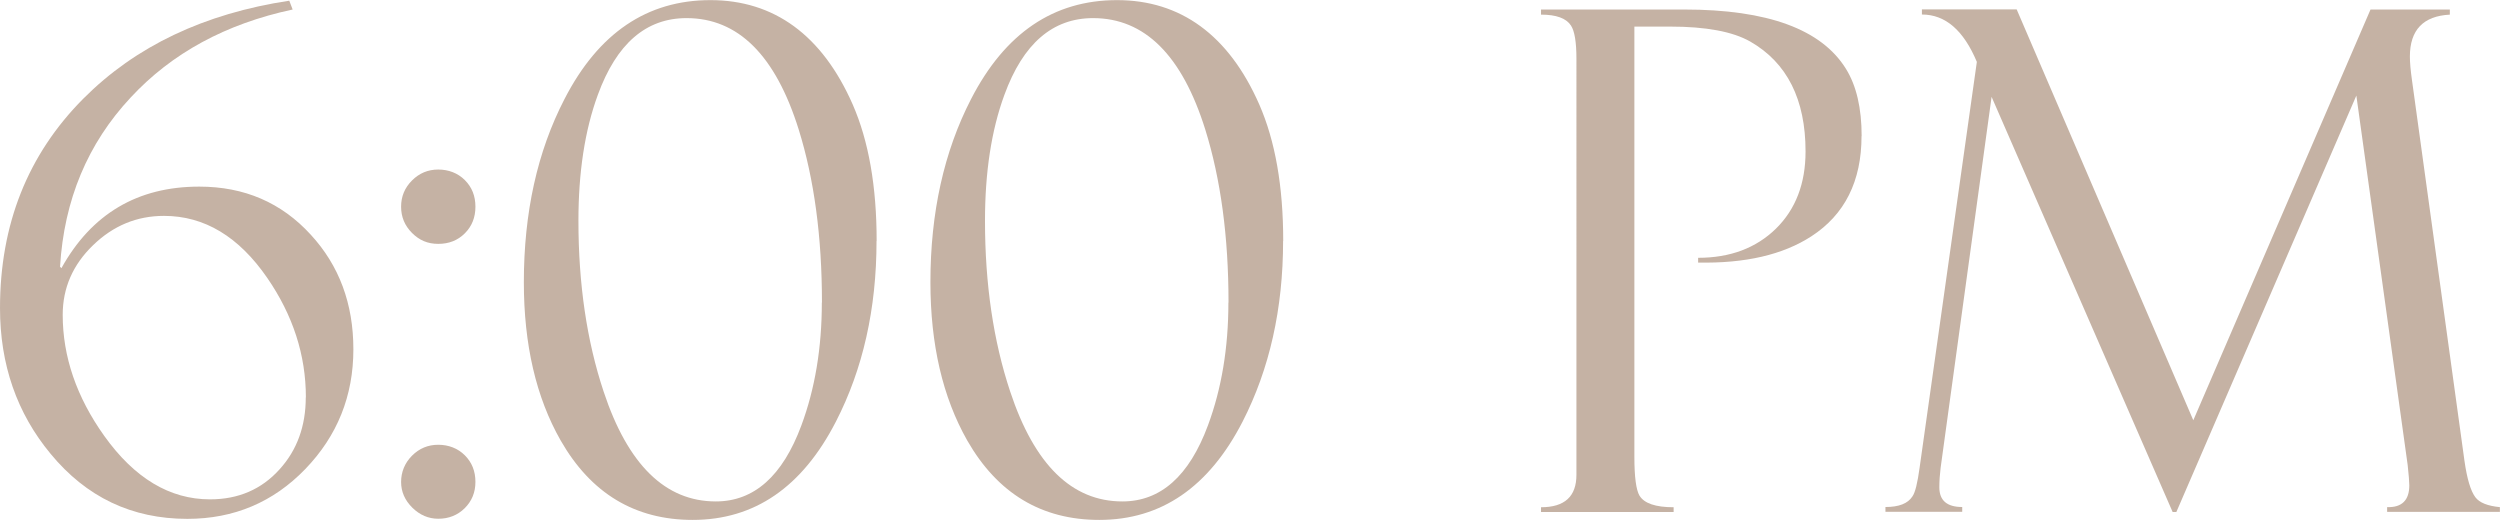
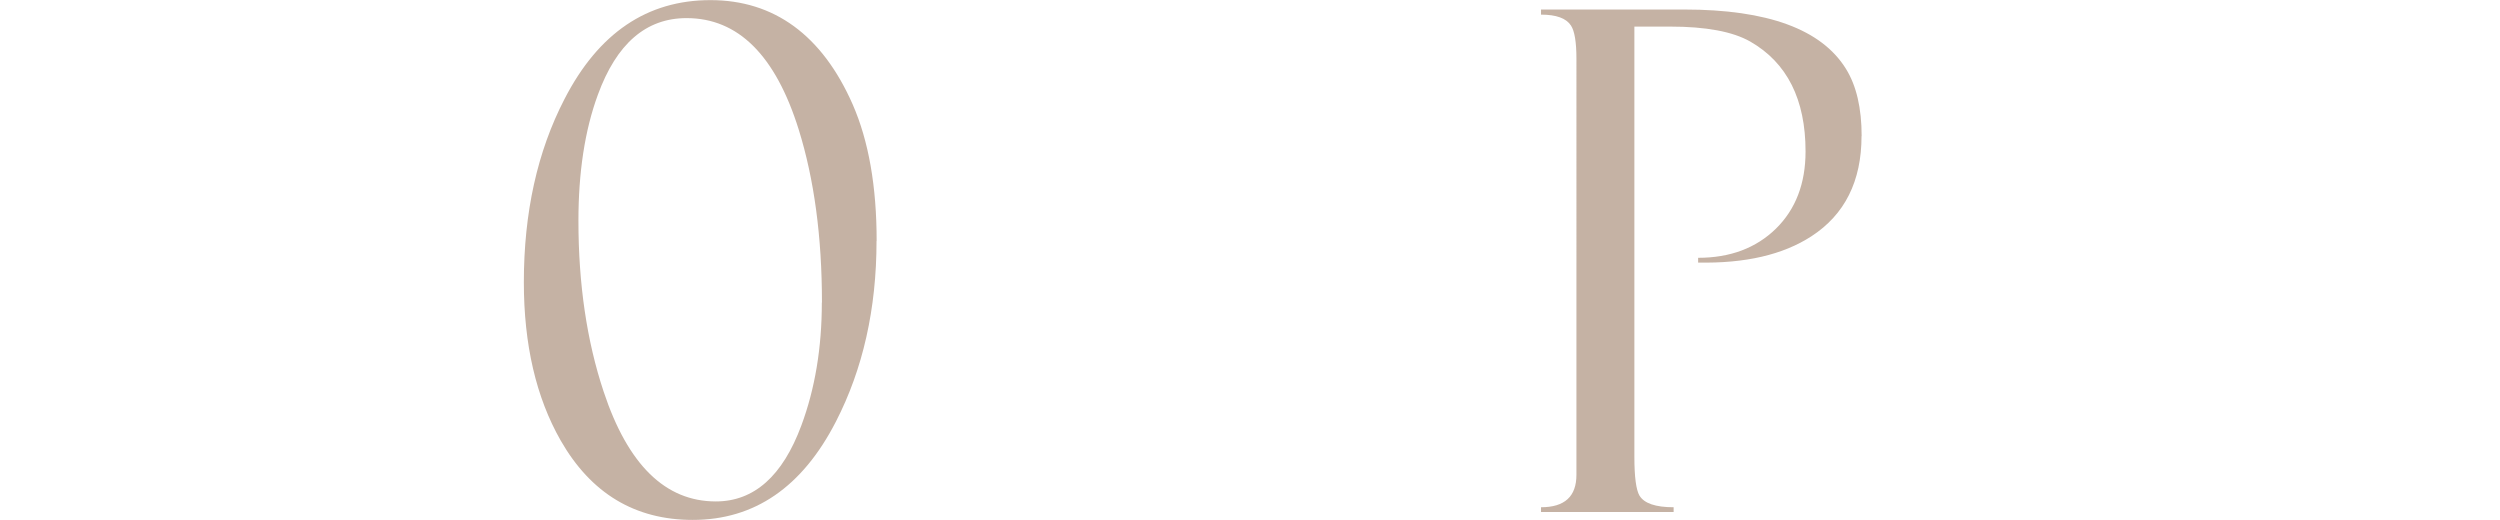
<svg xmlns="http://www.w3.org/2000/svg" id="Layer_2" data-name="Layer 2" viewBox="0 0 215.28 44.76">
  <defs>
    <style> .cls-1 { fill: #c5b2a4; } </style>
  </defs>
  <g id="Layer_1-2" data-name="Layer 1">
    <g>
-       <path class="cls-1" d="M30.43,30.08c0,4.01-1.38,7.45-4.14,10.31-2.76,2.86-6.15,4.29-10.16,4.29-4.78,0-8.7-1.87-11.78-5.61-2.9-3.5-4.35-7.68-4.35-12.54,0-7.21,2.39-13.22,7.17-18.03C11.67,3.98,17.58,1.17,24.91.06l.29.76c-5.76,1.23-10.41,3.76-13.95,7.58-3.7,3.96-5.73,8.81-6.08,14.57l.12.12c2.6-4.68,6.56-7.02,11.87-7.02,3.88,0,7.08,1.38,9.6,4.14,2.45,2.66,3.67,5.95,3.67,9.87ZM26.34,34.22c0-3.64-1.11-7.07-3.32-10.28-2.45-3.56-5.41-5.35-8.9-5.35-2.33,0-4.37.84-6.11,2.53-1.74,1.68-2.61,3.68-2.61,5.99,0,3.6,1.19,7.08,3.58,10.43,2.6,3.64,5.64,5.46,9.1,5.46,2.45,0,4.44-.86,5.99-2.58,1.51-1.66,2.26-3.73,2.26-6.2Z" />
-       <path class="cls-1" d="M40.94,17.8c0,.92-.3,1.68-.91,2.29-.61.61-1.37.91-2.29.91s-1.63-.31-2.26-.94-.94-1.38-.94-2.26.31-1.63.94-2.26,1.38-.94,2.26-.94,1.68.3,2.29.91c.61.61.91,1.37.91,2.29ZM40.94,41.5c0,.9-.31,1.65-.92,2.26-.62.61-1.38.91-2.28.91-.84,0-1.59-.32-2.23-.95-.65-.64-.97-1.38-.97-2.22s.31-1.63.94-2.26c.63-.63,1.38-.94,2.26-.94s1.68.3,2.29.91c.61.61.91,1.37.91,2.29Z" />
      <path class="cls-1" d="M75.48,20.74c0,5.85-1.17,11.04-3.5,15.57-2.9,5.64-7.01,8.46-12.33,8.46-4.97,0-8.76-2.28-11.37-6.84-2.12-3.72-3.17-8.26-3.17-13.63,0-5.99,1.16-11.25,3.5-15.77,2.92-5.68,7.11-8.52,12.57-8.52s9.62,3,12.25,8.99c1.37,3.13,2.06,7.05,2.06,11.75ZM70.78,26.05c0-5.66-.67-10.62-2-14.89-2-6.4-5.22-9.6-9.66-9.6-3.49,0-6.03,2.2-7.64,6.61-1.12,3.05-1.67,6.67-1.67,10.84,0,5.44.72,10.35,2.17,14.71,2.09,6.31,5.32,9.46,9.66,9.46,3.29,0,5.75-2.18,7.37-6.55,1.17-3.15,1.76-6.68,1.76-10.57Z" />
-       <path class="cls-1" d="M110.49,20.74c0,5.85-1.17,11.04-3.49,15.57-2.9,5.64-7.01,8.46-12.34,8.46-4.97,0-8.76-2.28-11.37-6.84-2.11-3.72-3.17-8.26-3.17-13.63,0-5.99,1.17-11.25,3.5-15.77,2.92-5.68,7.11-8.52,12.57-8.52s9.62,3,12.25,8.99c1.37,3.13,2.06,7.05,2.06,11.75ZM105.79,26.05c0-5.66-.67-10.62-2-14.89-2-6.4-5.22-9.6-9.66-9.6-3.49,0-6.03,2.2-7.64,6.61-1.12,3.05-1.67,6.67-1.67,10.84,0,5.44.72,10.35,2.17,14.71,2.09,6.31,5.32,9.46,9.66,9.46,3.29,0,5.75-2.18,7.37-6.55,1.17-3.15,1.76-6.68,1.76-10.57Z" />
      <path class="cls-1" d="M160.3,11.72c0,3.88-1.44,6.76-4.32,8.63-2.45,1.59-5.7,2.34-9.75,2.26v-.41c2.76,0,4.99-.84,6.7-2.51,1.7-1.67,2.55-3.89,2.55-6.65,0-4.48-1.59-7.64-4.76-9.46-1.51-.86-3.81-1.29-6.9-1.29h-3.08v37.04c0,1.74.15,2.86.44,3.35.41.67,1.39,1,2.94,1v.41h-11.42v-.41c2.04,0,3.05-.93,3.05-2.79V5.05c0-1.43-.16-2.38-.47-2.85-.41-.63-1.27-.94-2.58-.94v-.44h12.34c7.17,0,11.81,1.7,13.92,5.11.9,1.45,1.35,3.38,1.35,5.79Z" />
-       <path class="cls-1" d="M215.28,44.08h-9.72v-.41c1.27.04,1.91-.59,1.91-1.88,0-.31-.05-.89-.14-1.74l-4.42-31.82-15.5,35.86h-.32s-15.59-35.75-15.59-35.75l-4.39,31.95c-.07.57-.11,1.13-.11,1.67,0,1.14.66,1.7,1.97,1.7v.41h-6.61v-.41c1.16,0,1.93-.3,2.32-.91.24-.33.44-1.15.62-2.47l4.93-34.95c-1.14-2.72-2.71-4.08-4.73-4.08v-.44h8.16l15.21,35.38L204.13.82h6.83v.44c-2.29.12-3.44,1.32-3.44,3.61,0,.51.06,1.19.18,2.03l4.52,32.78c.22,1.55.53,2.59.94,3.14.35.47,1.06.75,2.11.85v.41Z" />
    </g>
  </g>
</svg>